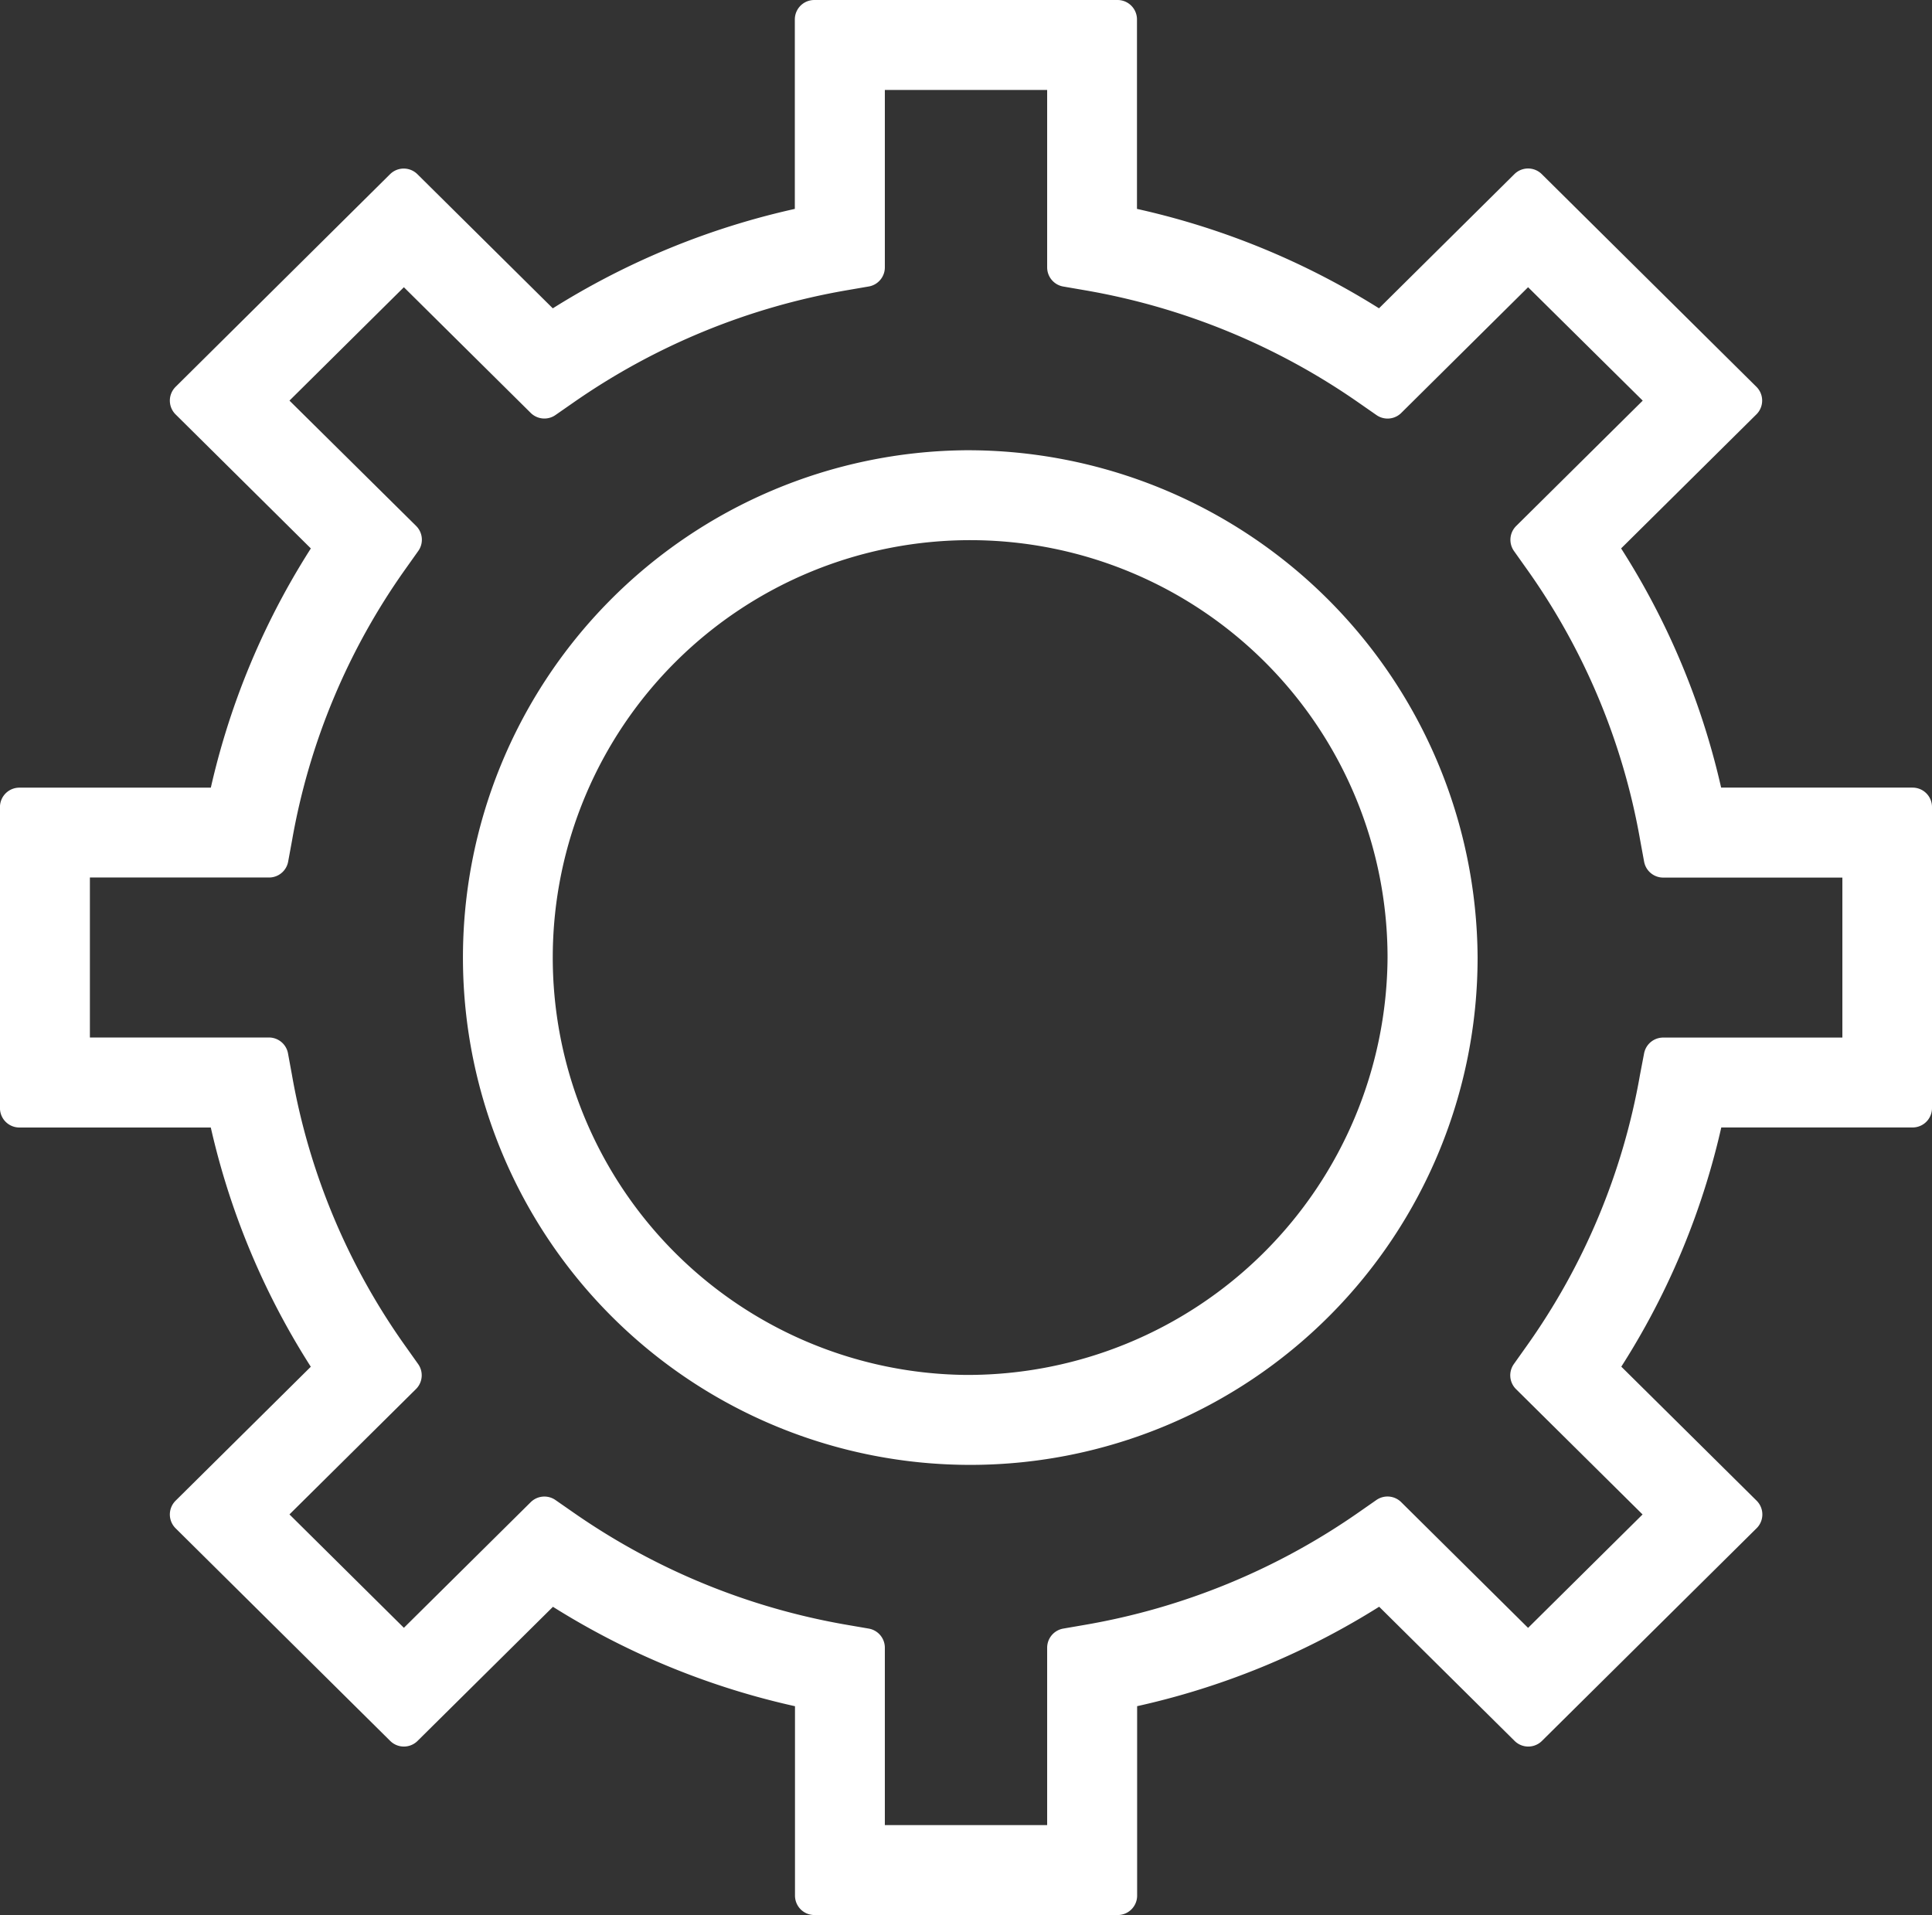
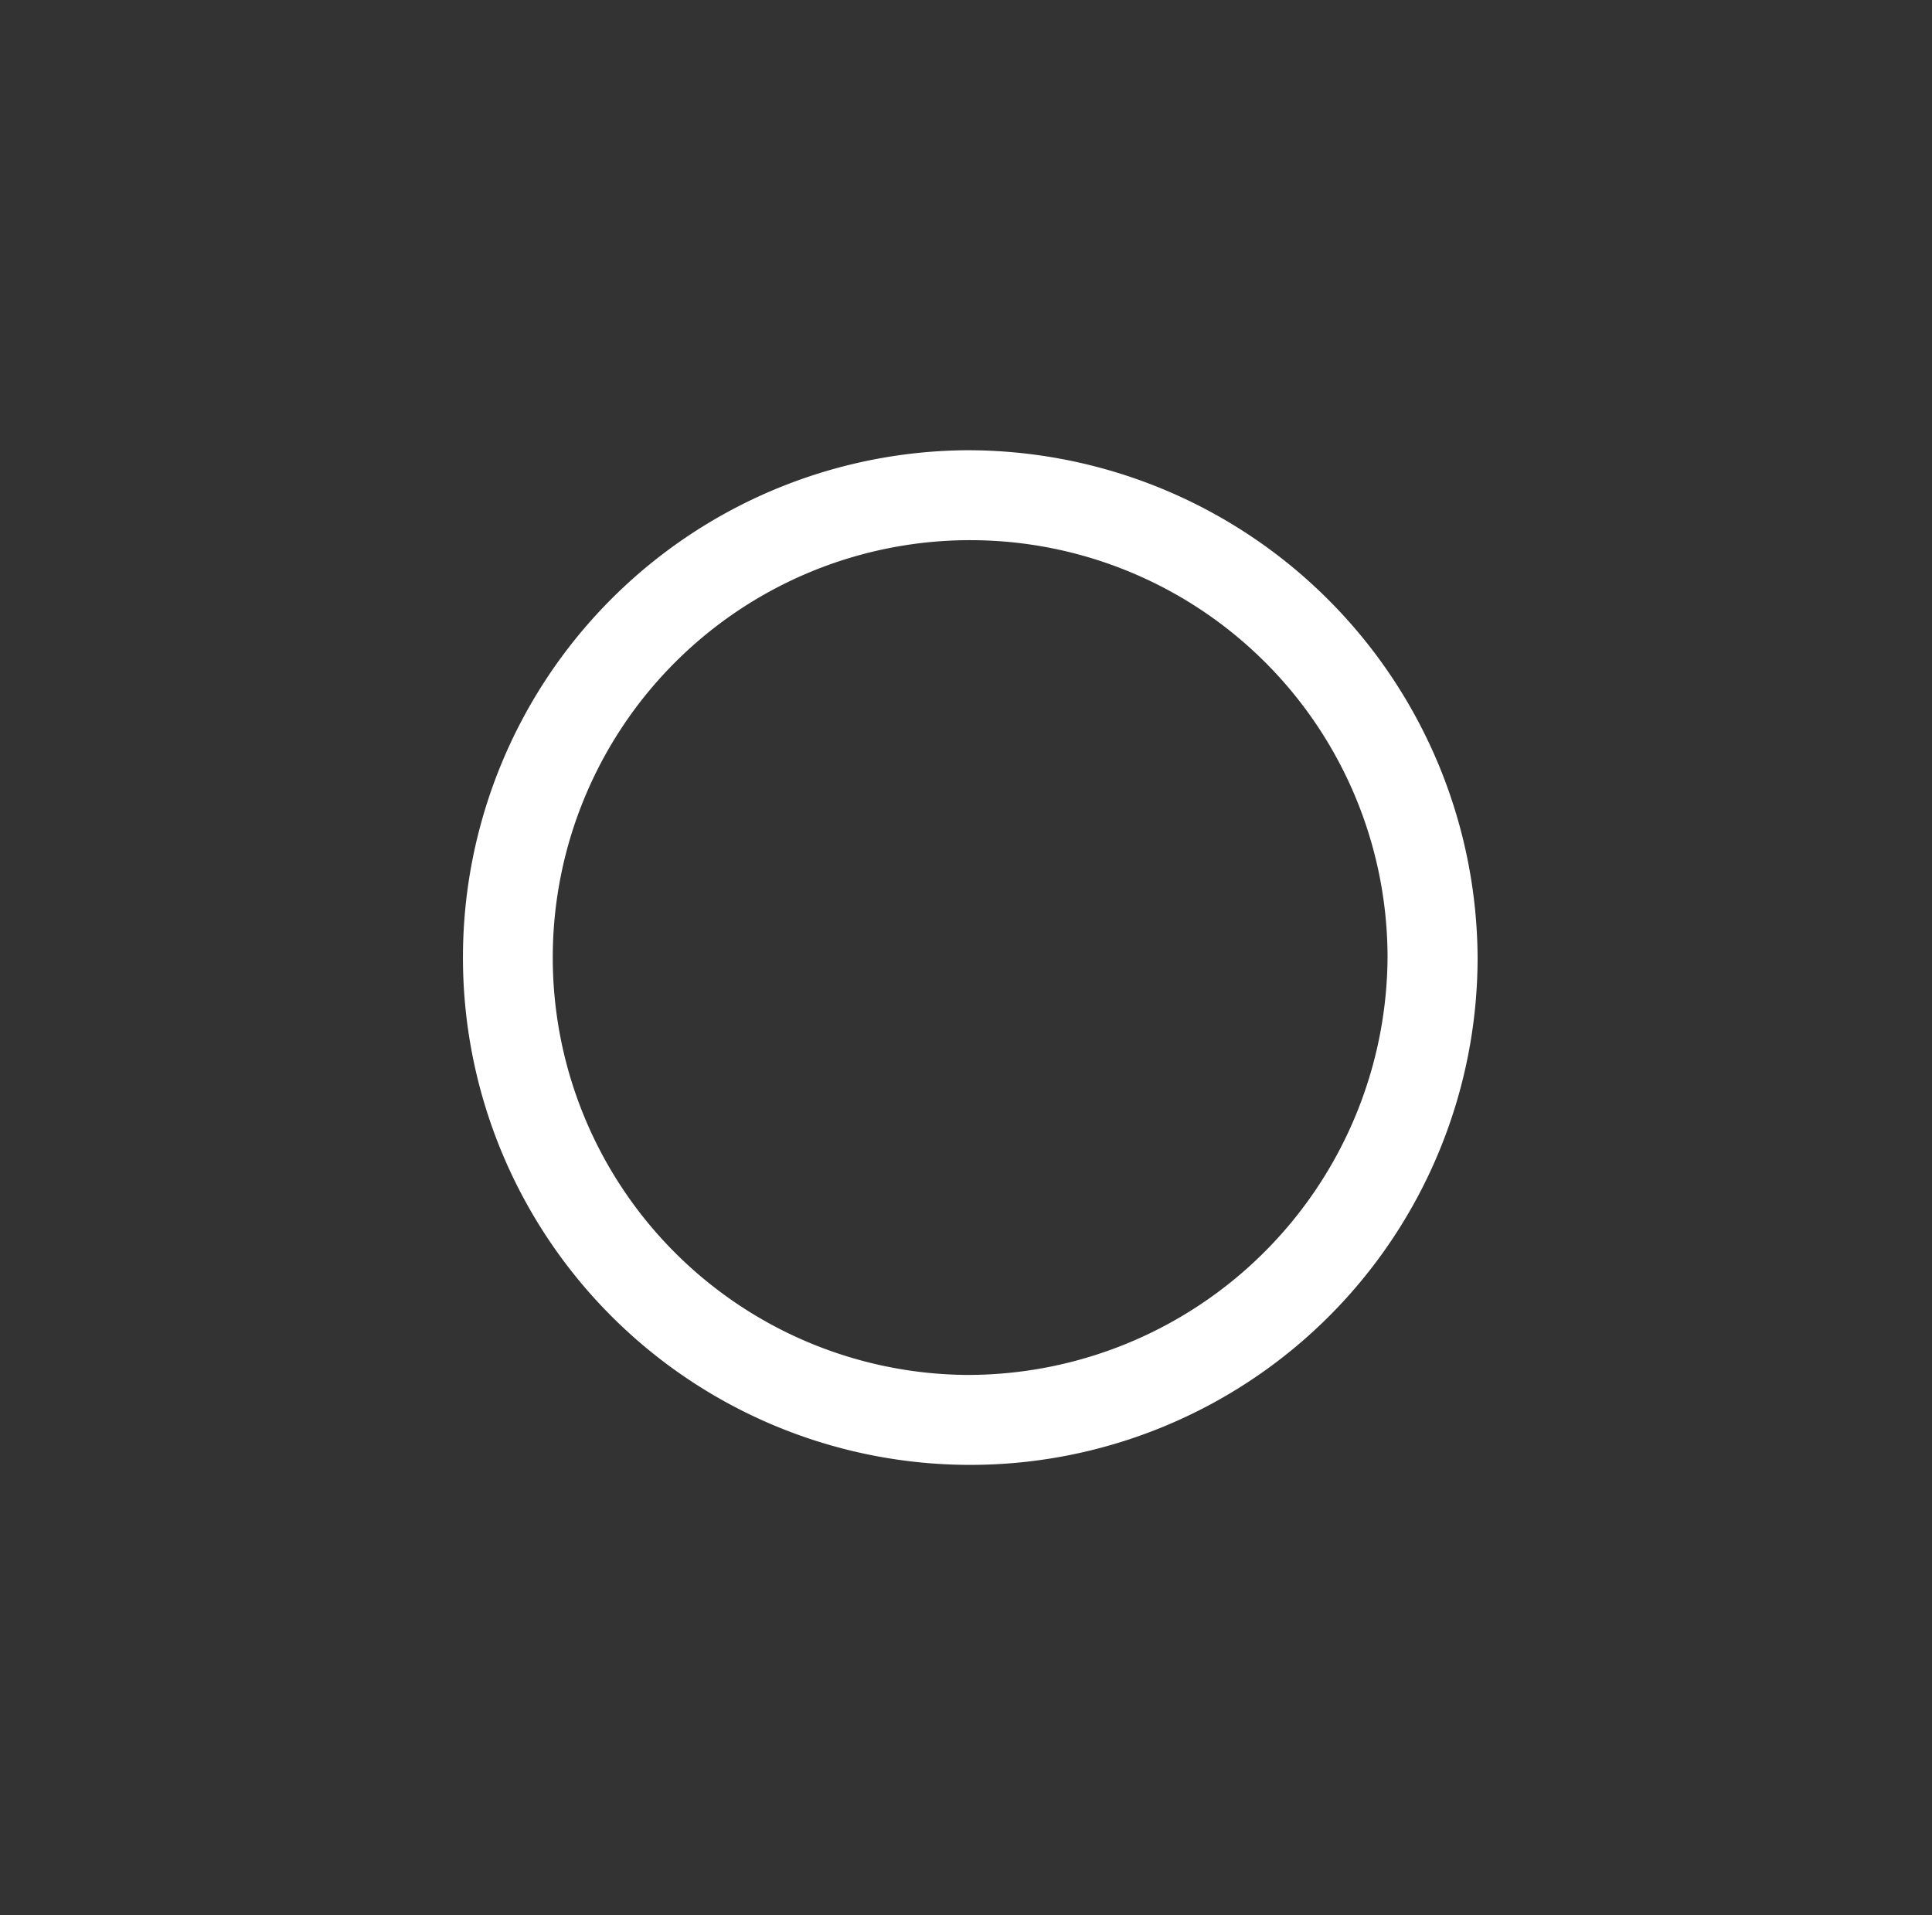
<svg xmlns="http://www.w3.org/2000/svg" width="49.754" height="49.317" viewBox="0 0 49.754 49.317">
  <rect x="0" y="0" width="49.754" height="49.317" fill="#333333" stroke="none" />
  <g id="Group_183" data-name="Group 183" transform="translate(-2534.285 -671.683)">
-     <path id="Path_542" data-name="Path 542" d="M2583.539,700.218v-7.752h-5.334a18.908,18.908,0,0,0-2.814-6.728l3.774-3.739-5.528-5.477-3.772,3.738a19.286,19.286,0,0,0-6.8-2.792v-5.285h-7.811v5.285a19.285,19.285,0,0,0-6.8,2.793l-3.772-3.737L2539.159,682l3.773,3.739a18.921,18.921,0,0,0-2.814,6.728h-5.334v7.752h5.333a18.909,18.909,0,0,0,2.814,6.729l-3.772,3.737,5.527,5.476,3.772-3.736a19.275,19.275,0,0,0,6.8,2.792V720.5h7.811v-5.284a19.259,19.259,0,0,0,6.8-2.793l3.773,3.738,5.528-5.477-3.774-3.738a18.923,18.923,0,0,0,2.813-6.728Zm-6.527-.772a17.645,17.645,0,0,1-3.011,7.2l-.323.455,3.618,3.583-3.659,3.625-3.62-3.587-.449.313a18,18,0,0,1-7.271,2.987l-.545.094v5.068h-5.18v-5.068l-.546-.094a18.01,18.01,0,0,1-7.272-2.986l-.45-.313-3.618,3.584-3.657-3.624,3.616-3.583-.323-.455a17.633,17.633,0,0,1-3.012-7.2l-.1-.544H2536.1v-5.12h5.114l.1-.544a17.655,17.655,0,0,1,3.012-7.2l.323-.455L2541.029,682l3.657-3.624,3.618,3.585.45-.313a18.014,18.014,0,0,1,7.272-2.986l.546-.094V673.5h5.18v5.069l.545.094a18.024,18.024,0,0,1,7.272,2.986l.45.313,3.618-3.586L2577.3,682l-3.618,3.584.323.455a17.637,17.637,0,0,1,3.012,7.2l.1.544h5.114v5.12h-5.115Z" fill="#fff" stroke="#fff" stroke-linecap="round" stroke-linejoin="round" stroke-width="1" />
    <path id="Path_543" data-name="Path 543" d="M2583.344,707.738a12.565,12.565,0,1,0,12.675,12.564A12.634,12.634,0,0,0,2583.344,707.738Zm0,23.813A11.249,11.249,0,1,1,2594.7,720.3,11.317,11.317,0,0,1,2583.344,731.551Z" transform="translate(-24.182 -23.96)" fill="#fff" stroke="#fff" stroke-linecap="round" stroke-linejoin="round" stroke-width="1" />
  </g>
</svg>